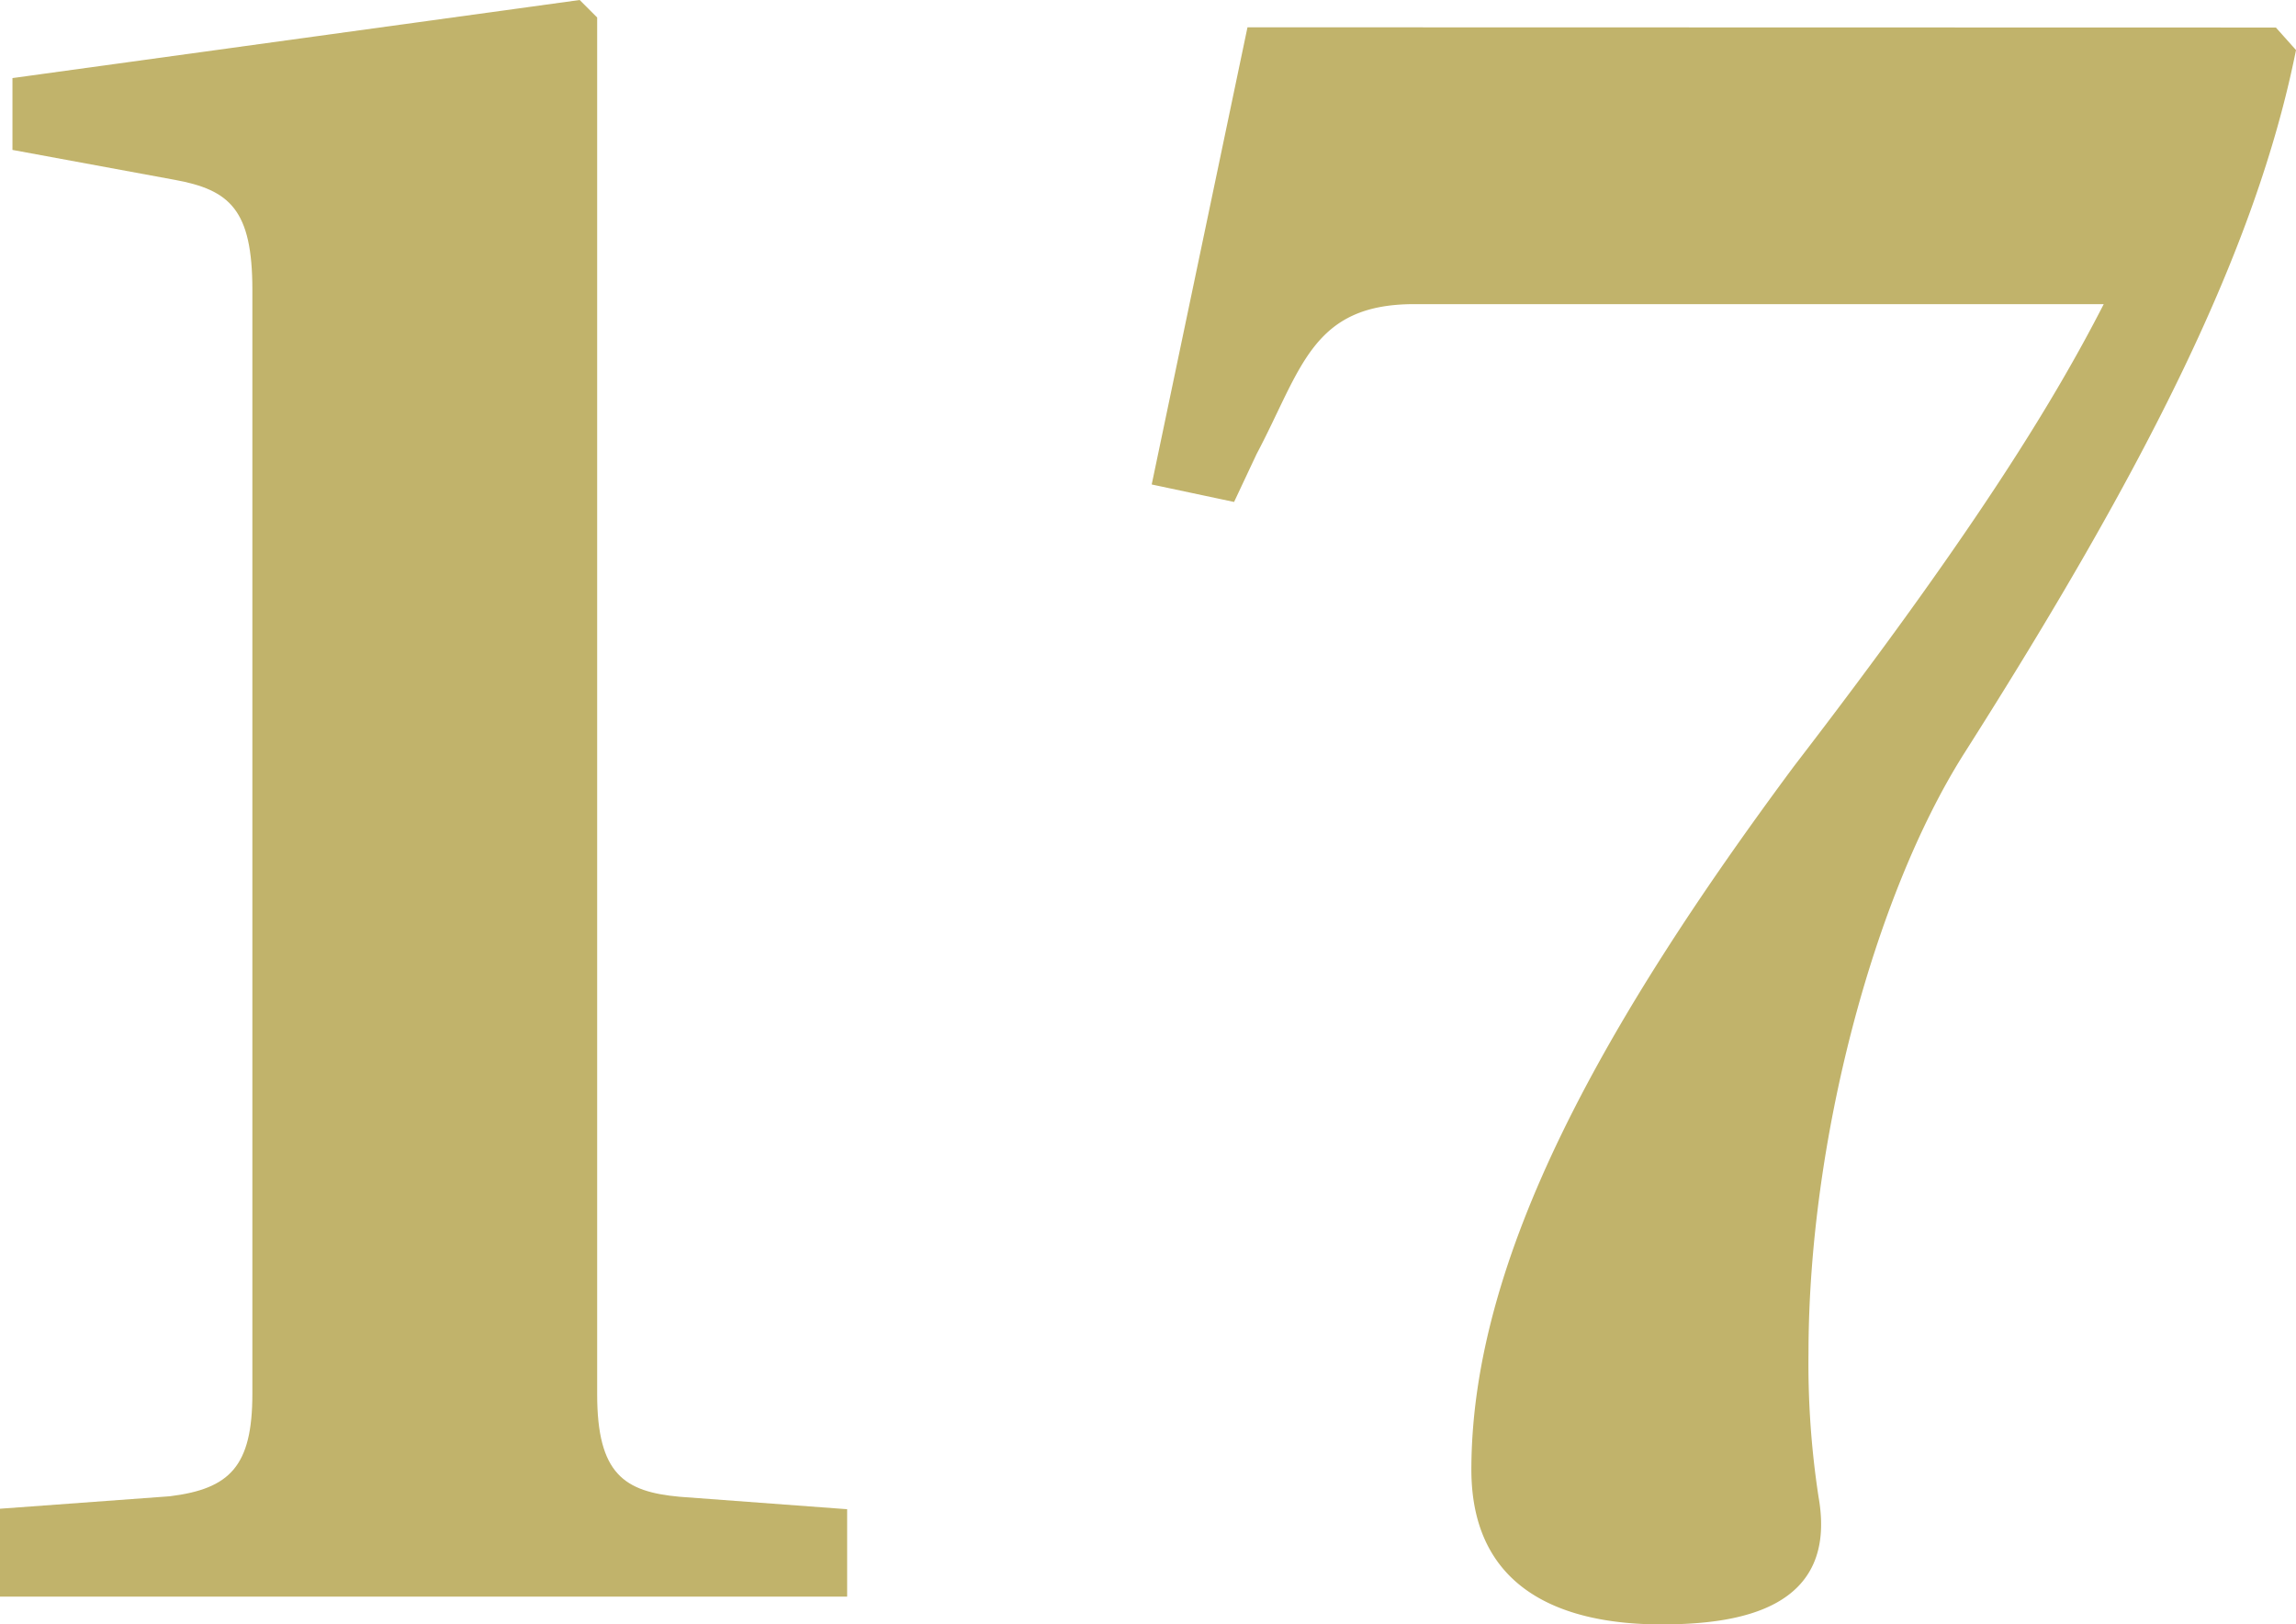
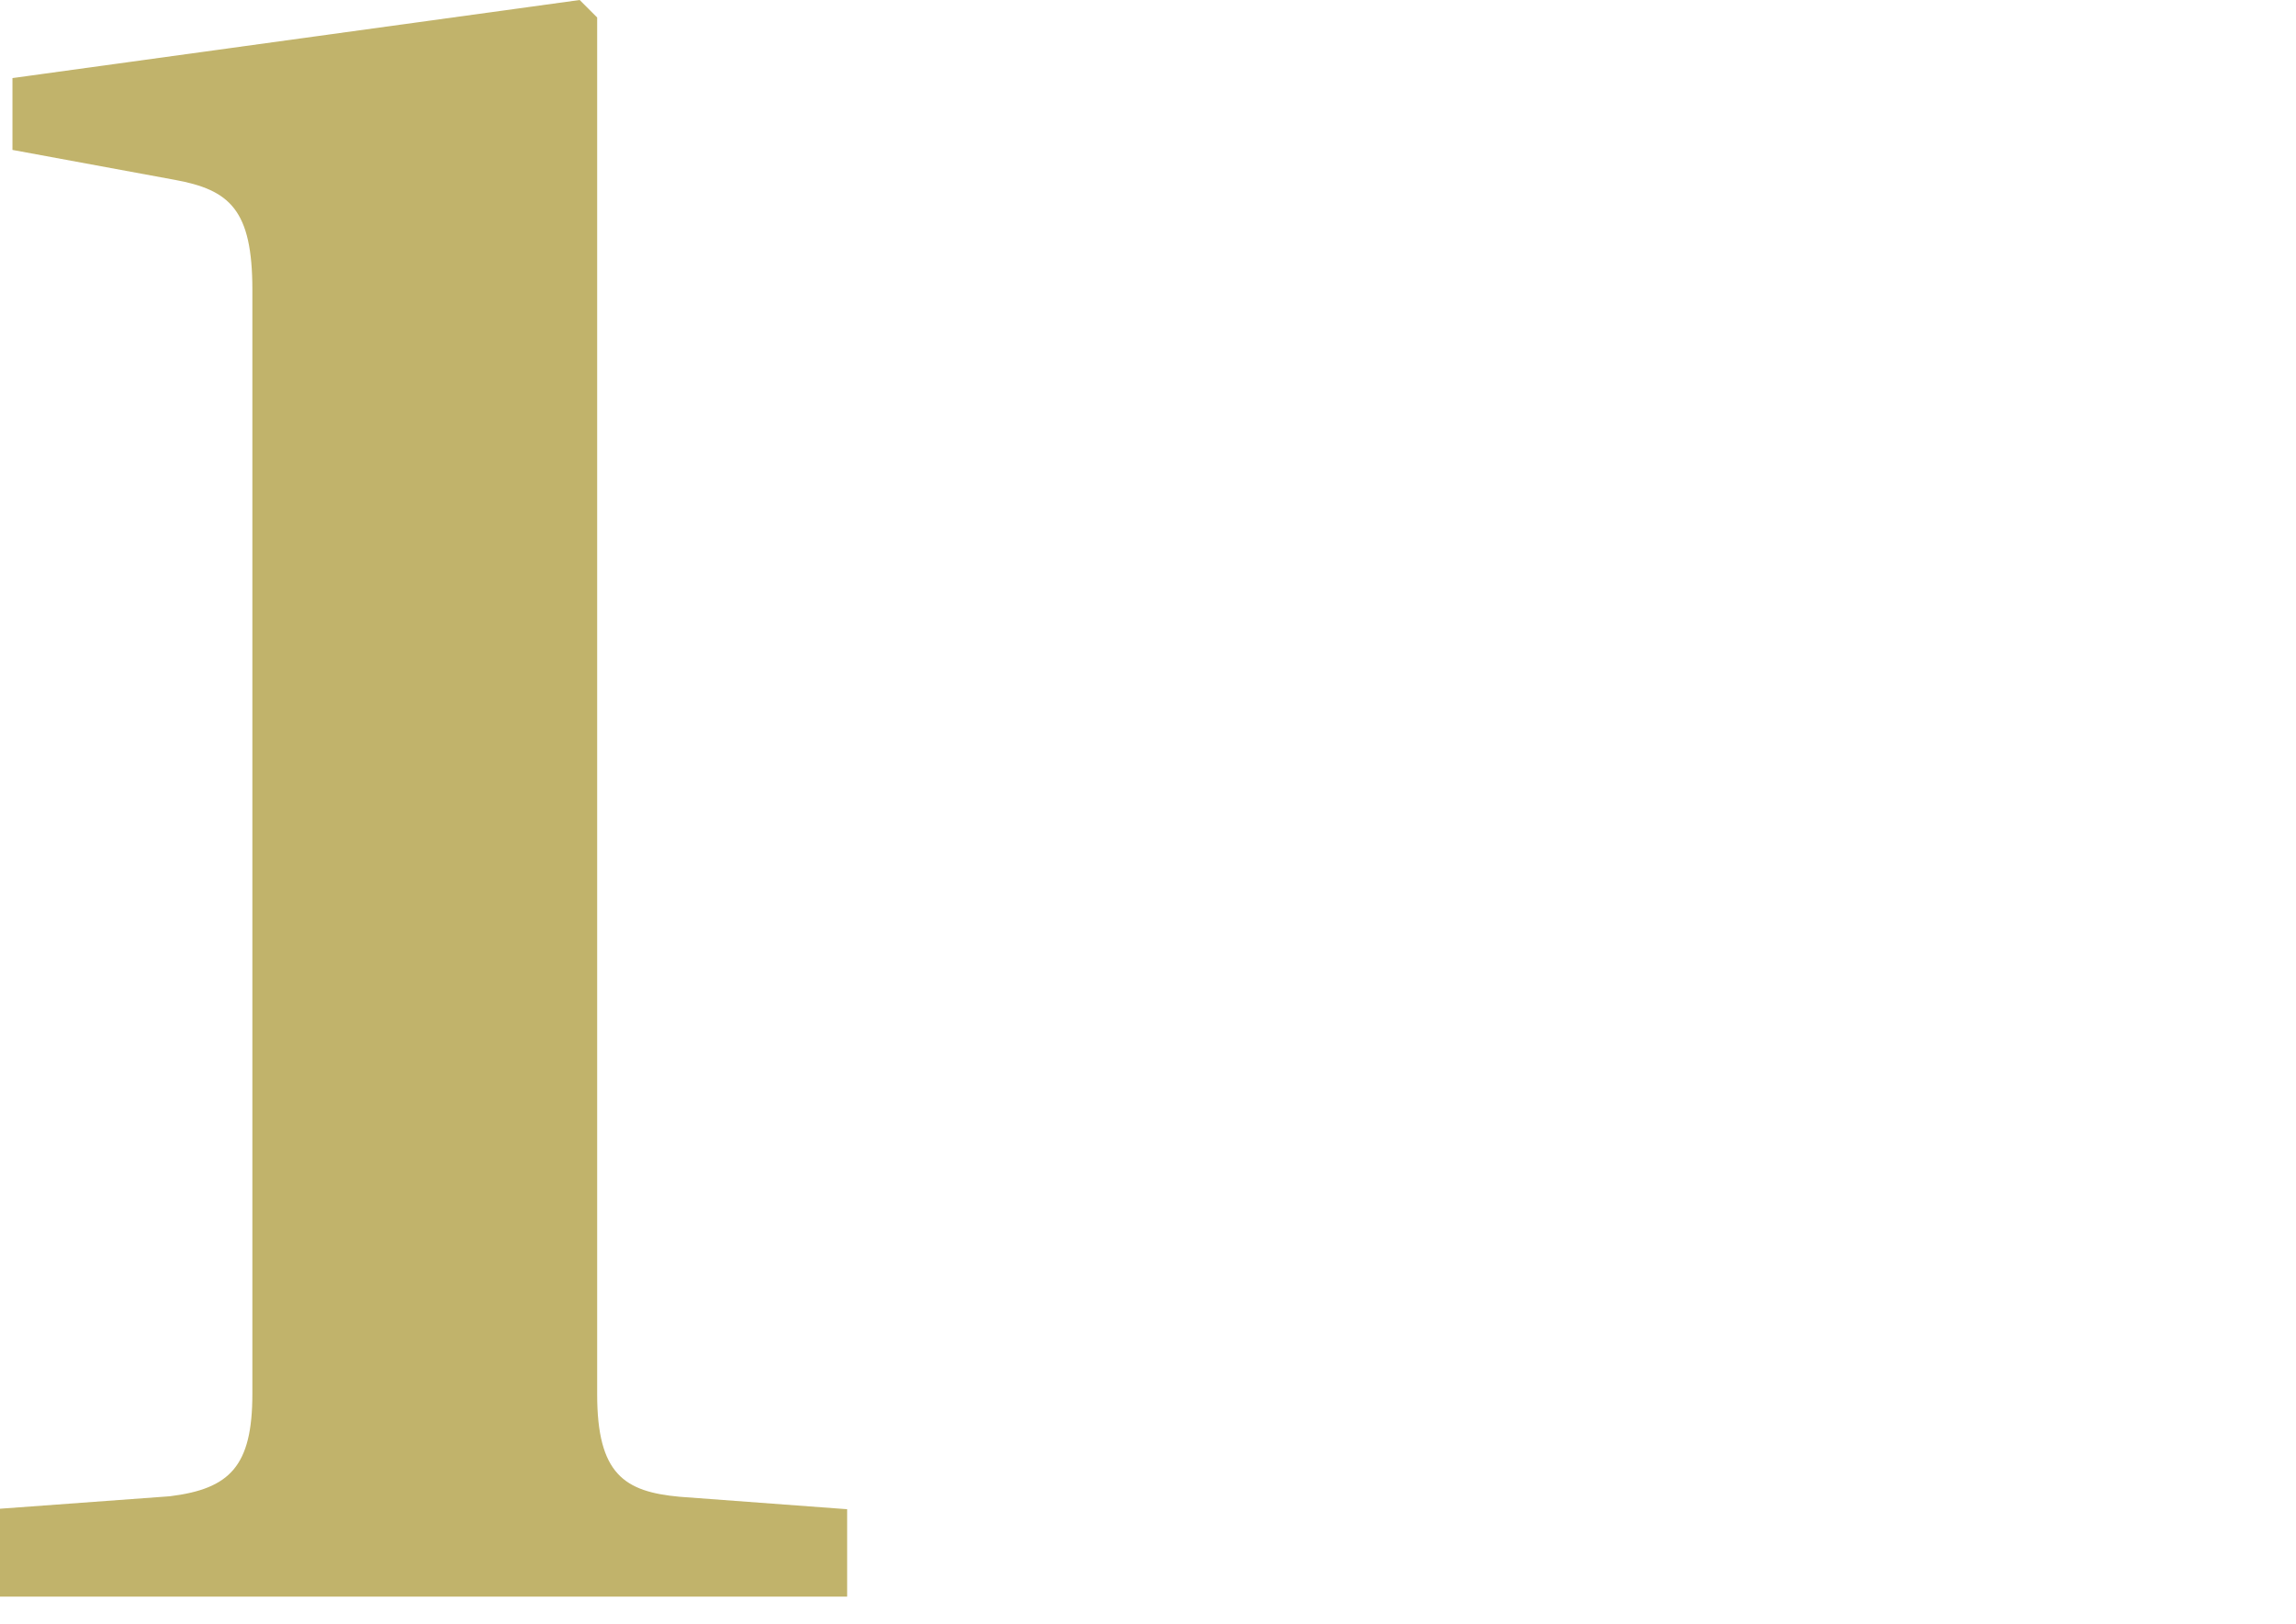
<svg xmlns="http://www.w3.org/2000/svg" viewBox="0 0 95.89 67.82">
  <defs>
    <style>.cls-1{fill:#c1b36b;}</style>
  </defs>
  <g id="Capa_2" data-name="Capa 2">
    <g id="Capa_1-2" data-name="Capa 1">
      <path class="cls-1" d="M0,66.67V63l7.09-.52c2.51-.31,3.45-1.25,3.45-4.28V12.1c0-3.34-.94-4.17-3.24-4.59L.52,6.26v-3L24.21,0l.73.73V58.22c0,3.34,1.14,4.07,3.44,4.28l7,.52v3.65Z" />
-       <path class="cls-1" d="M95.05,1.15l.84.94C94.22,10.43,89.63,19.51,82,31.51c-3.75,5.95-6.47,16.17-6.47,25a36.64,36.64,0,0,0,.42,6c.83,4.69-3.34,5.32-6.57,5.32-4,0-7.93-1.36-7.93-6.47C61.46,52.48,67,42.67,74.92,32c7.3-9.49,10.74-15,12.94-19.3H59.06c-4.28,0-4.7,2.71-6.58,6.26l-.94,2-3.44-.73,4-19.09Z" />
    </g>
  </g>
</svg>